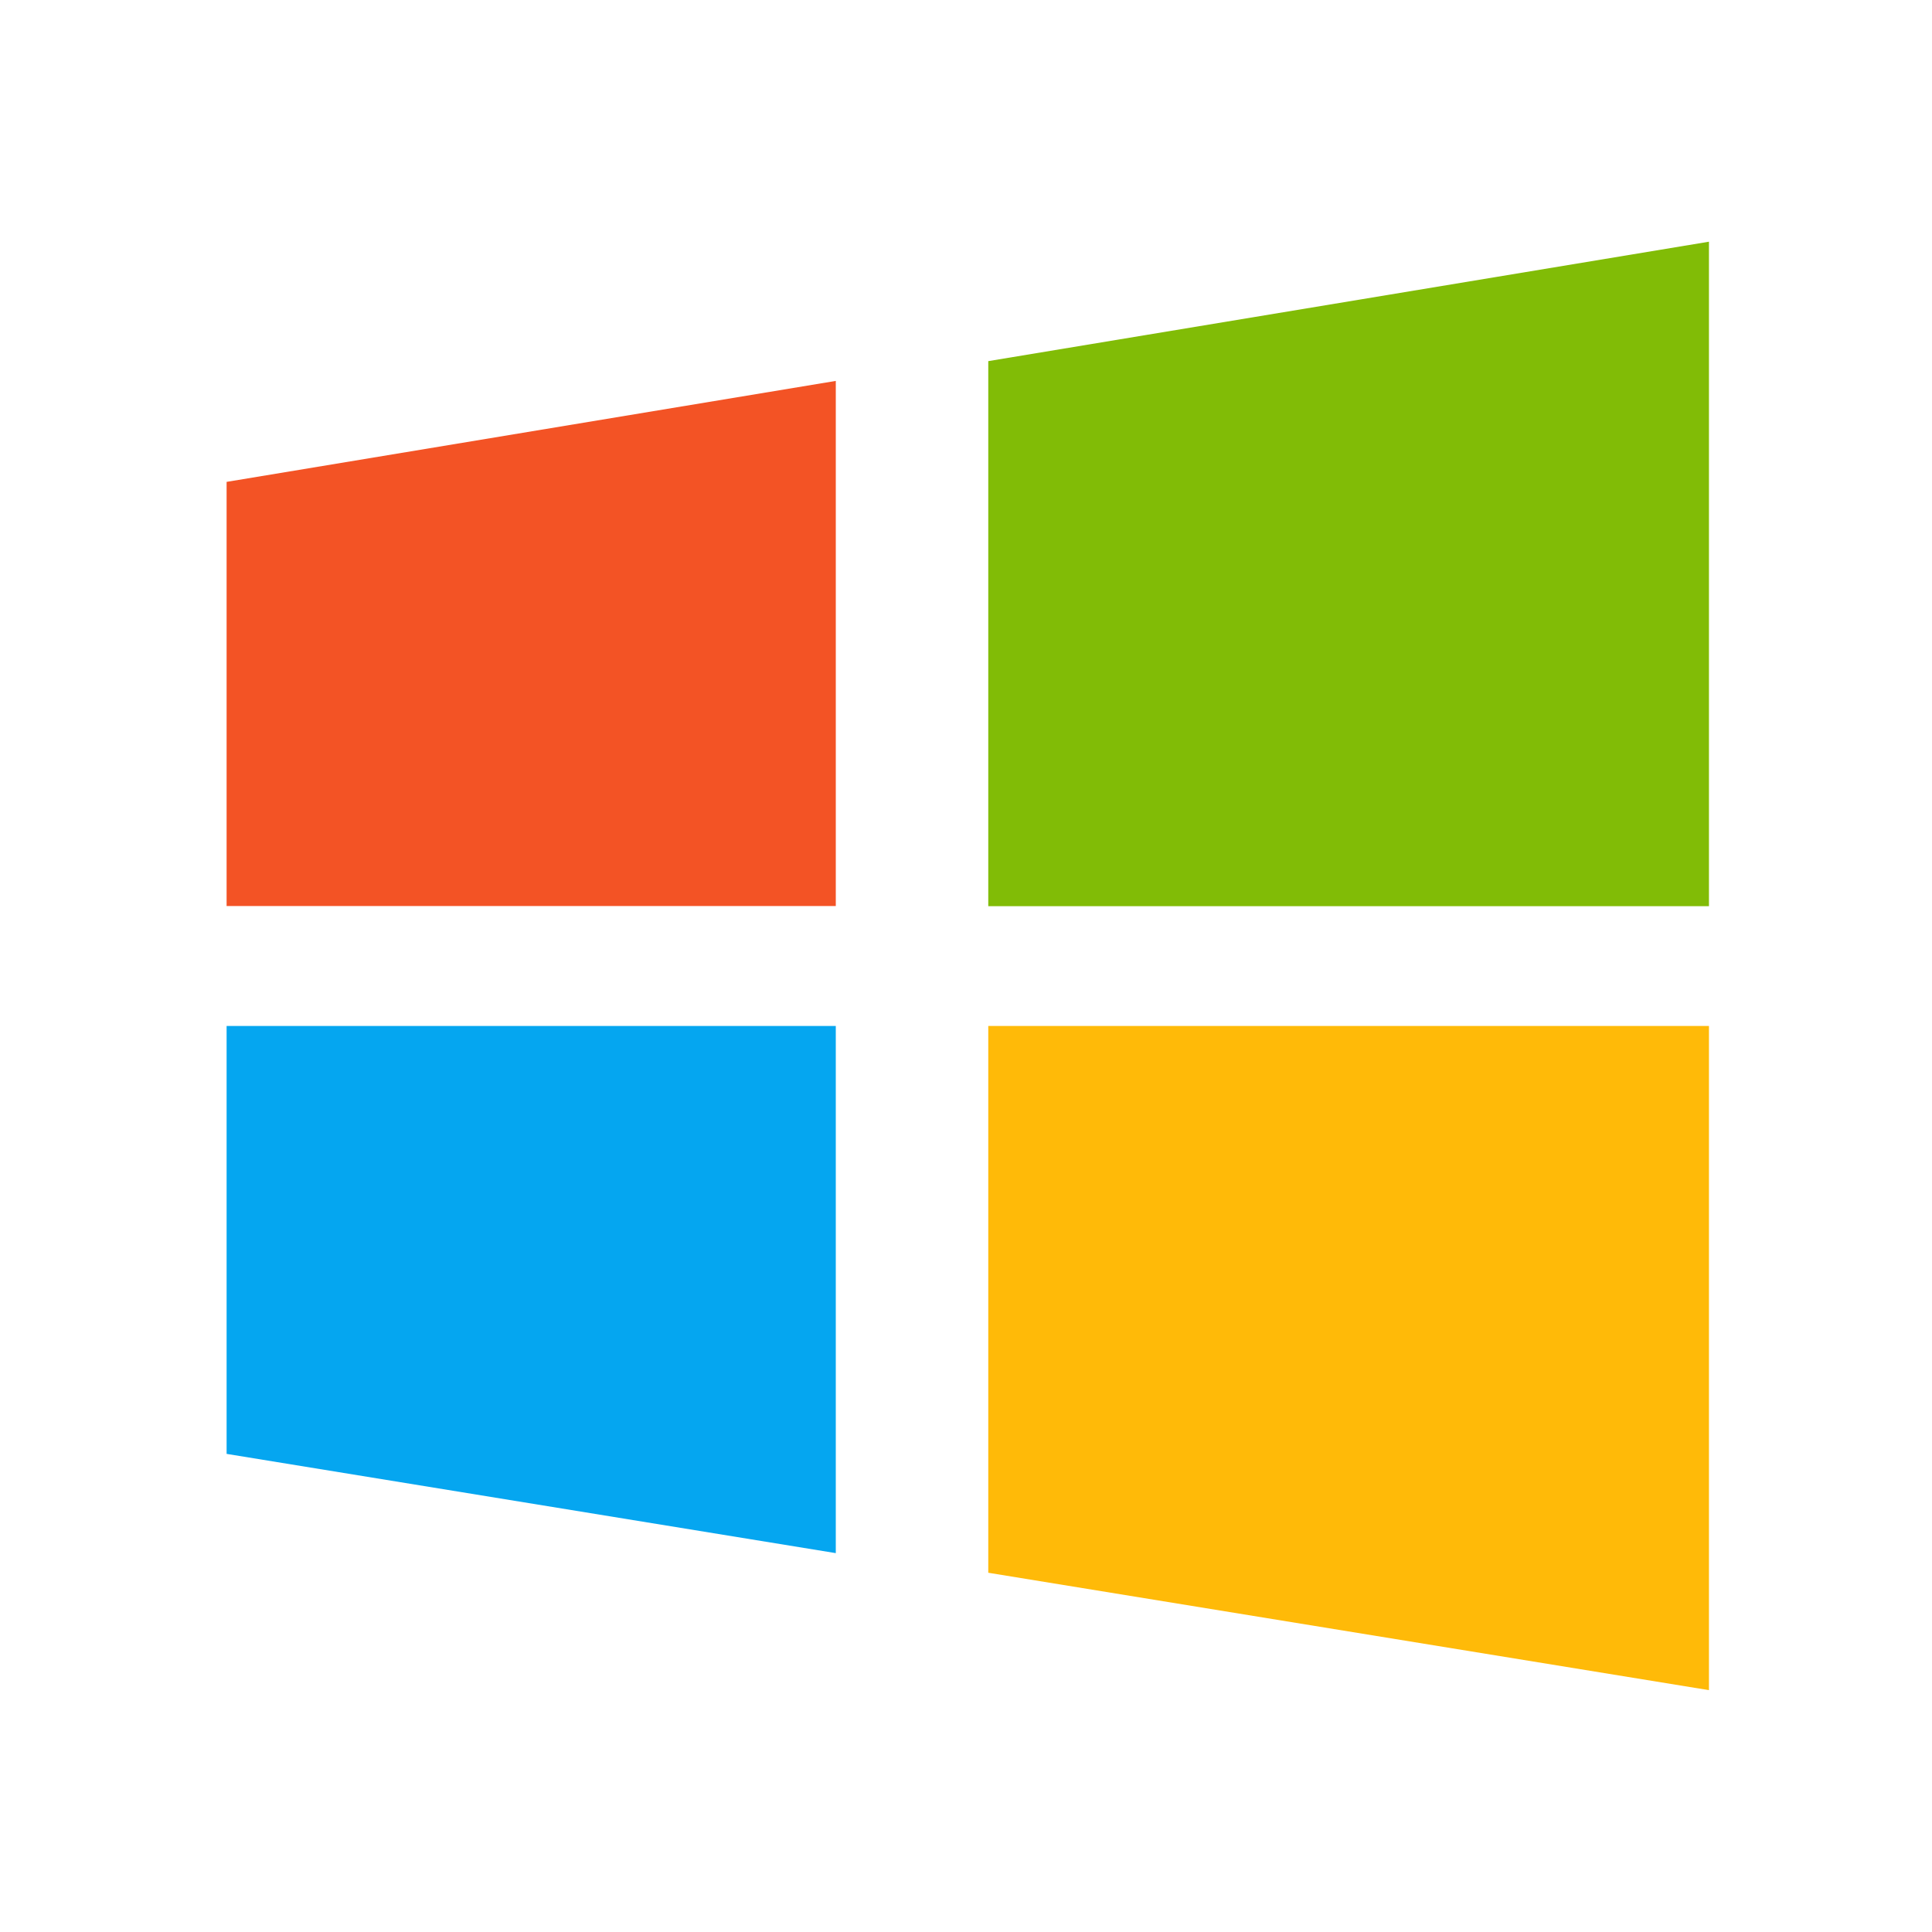
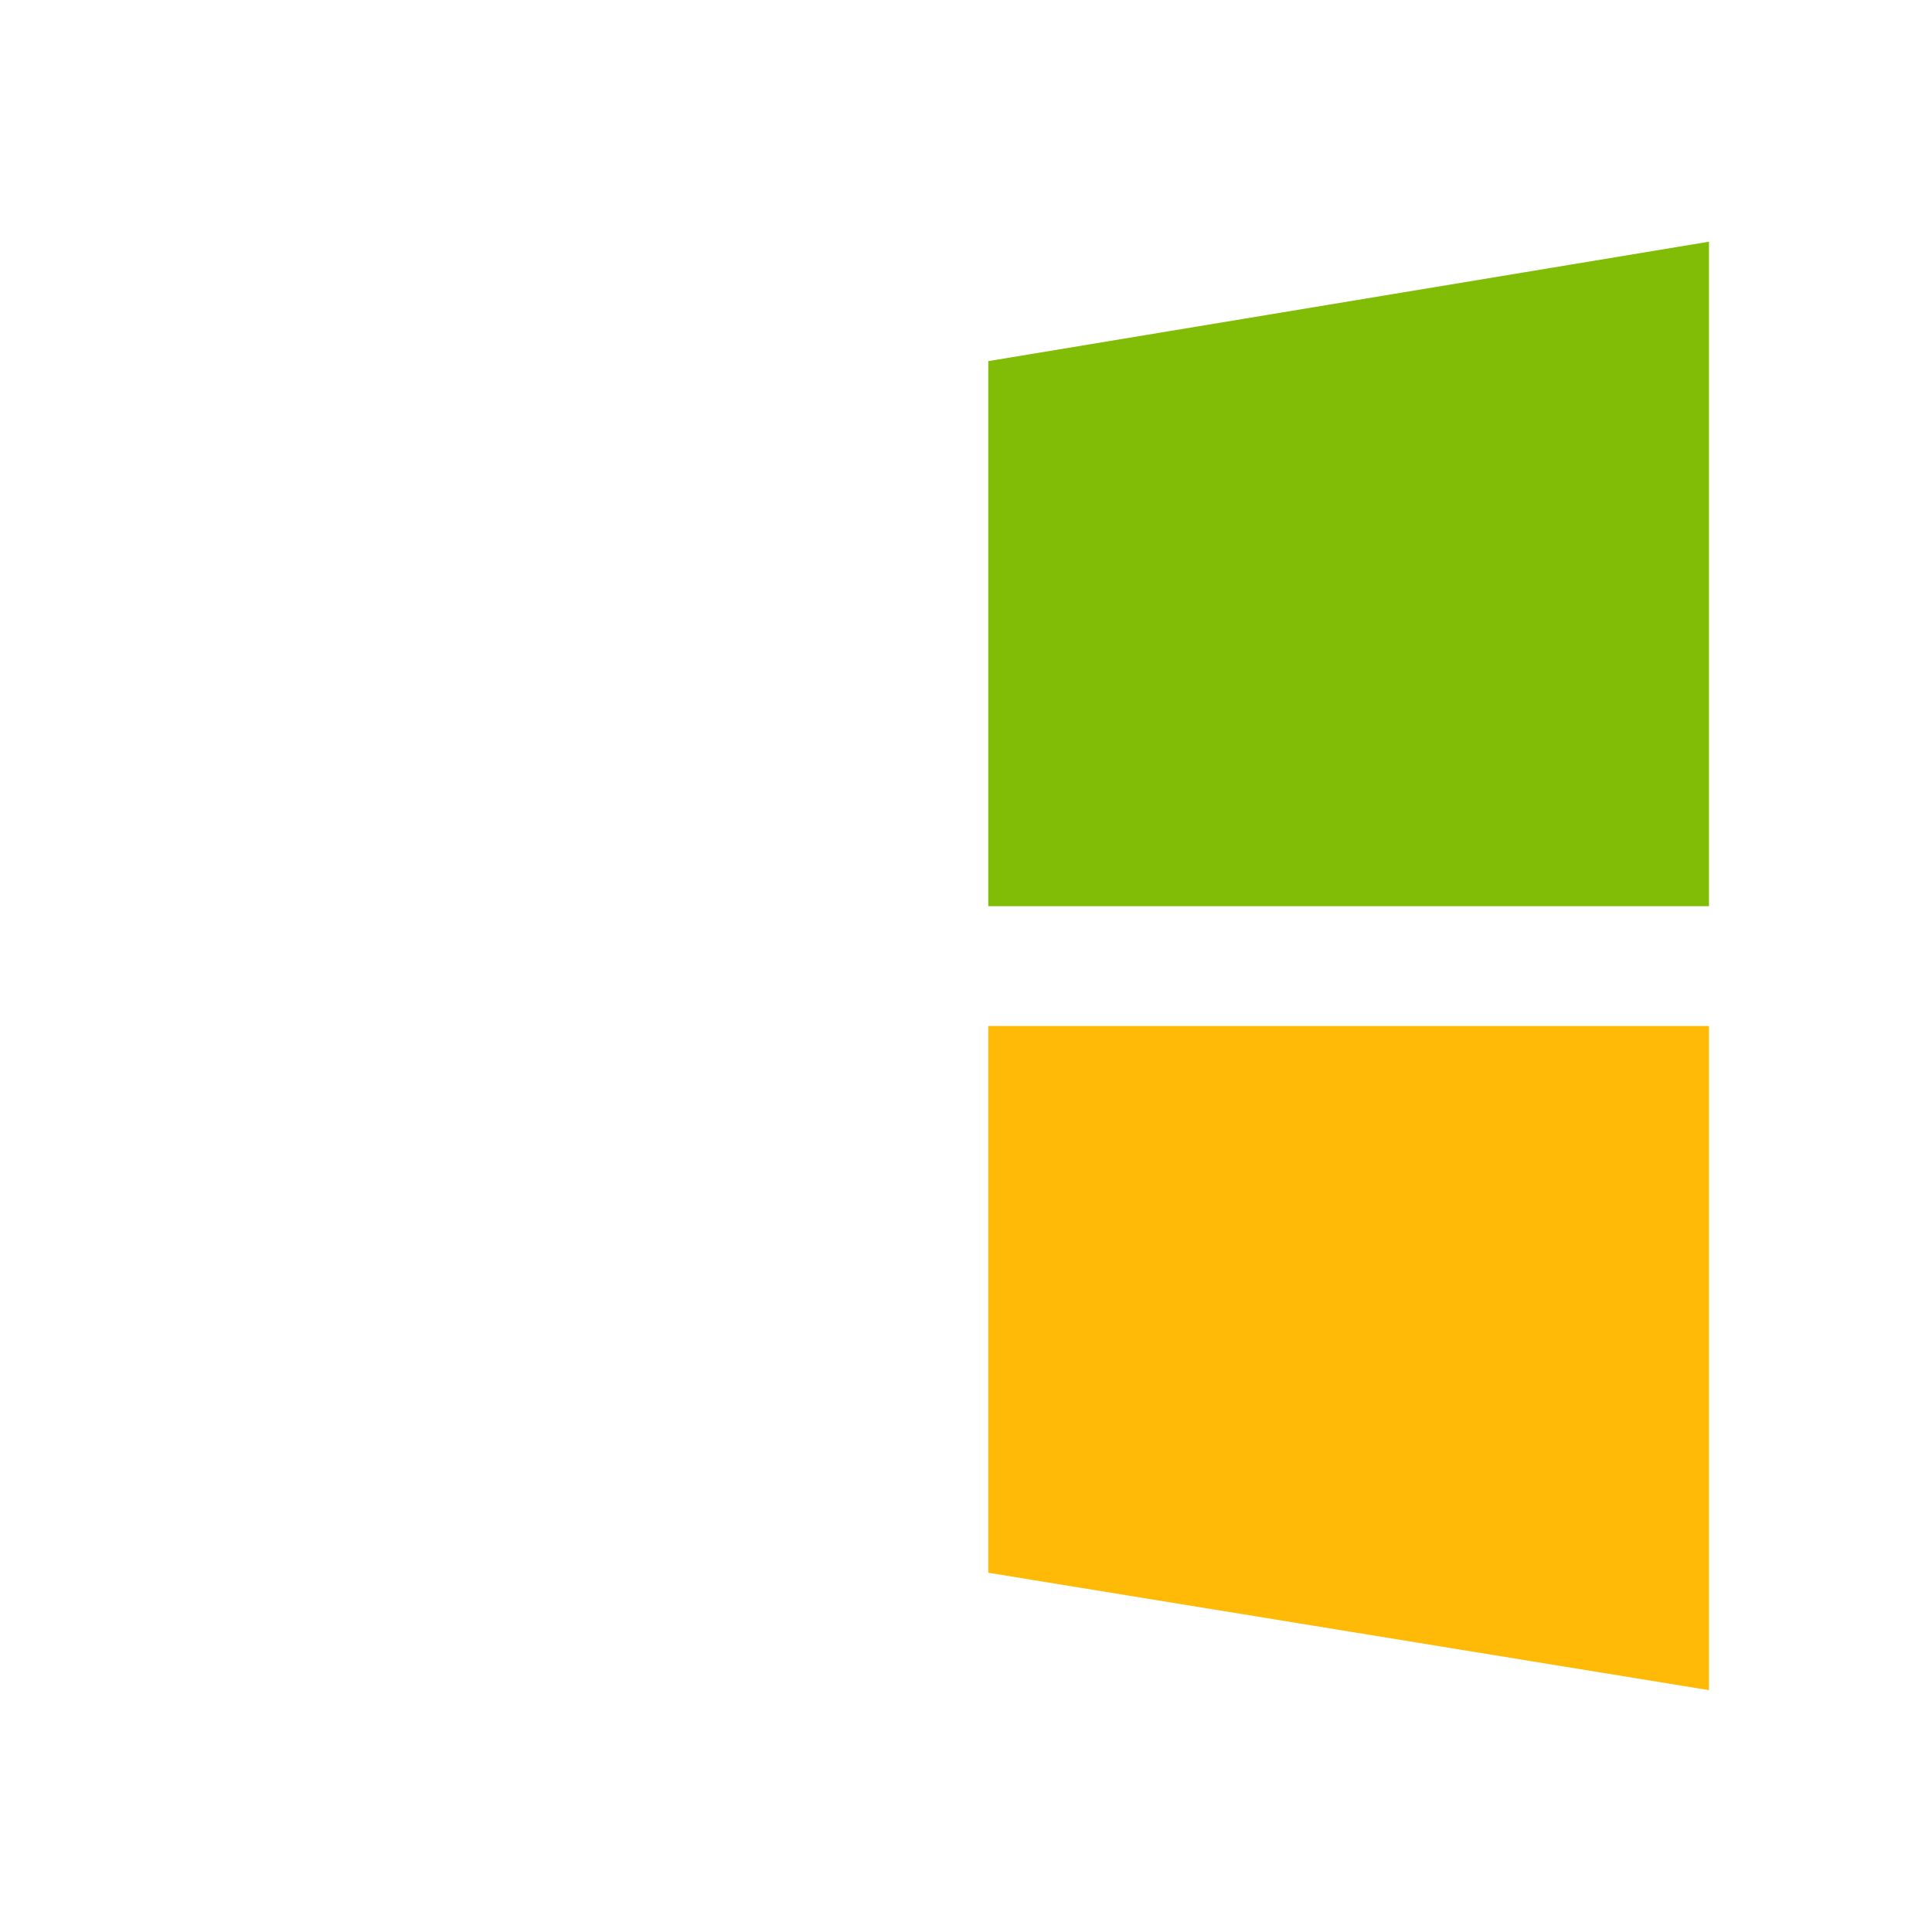
<svg xmlns="http://www.w3.org/2000/svg" width="38" height="38" viewBox="0 0 38 38" fill="none">
  <path d="M19.438 30.934L33.613 33.243V20.18H19.438V30.934Z" fill="#FFBA08" />
  <path d="M19.438 7.103V17.824H33.613V4.754L19.438 7.103Z" fill="#81BC06" />
-   <path d="M4.457 17.82H16.439V7.492L4.457 9.478V17.82Z" fill="#F35325" />
-   <path d="M4.457 28.596L16.439 30.548V20.18H4.457V28.596Z" fill="#05A6F0" />
+   <path d="M4.457 28.596V20.18H4.457V28.596Z" fill="#05A6F0" />
</svg>